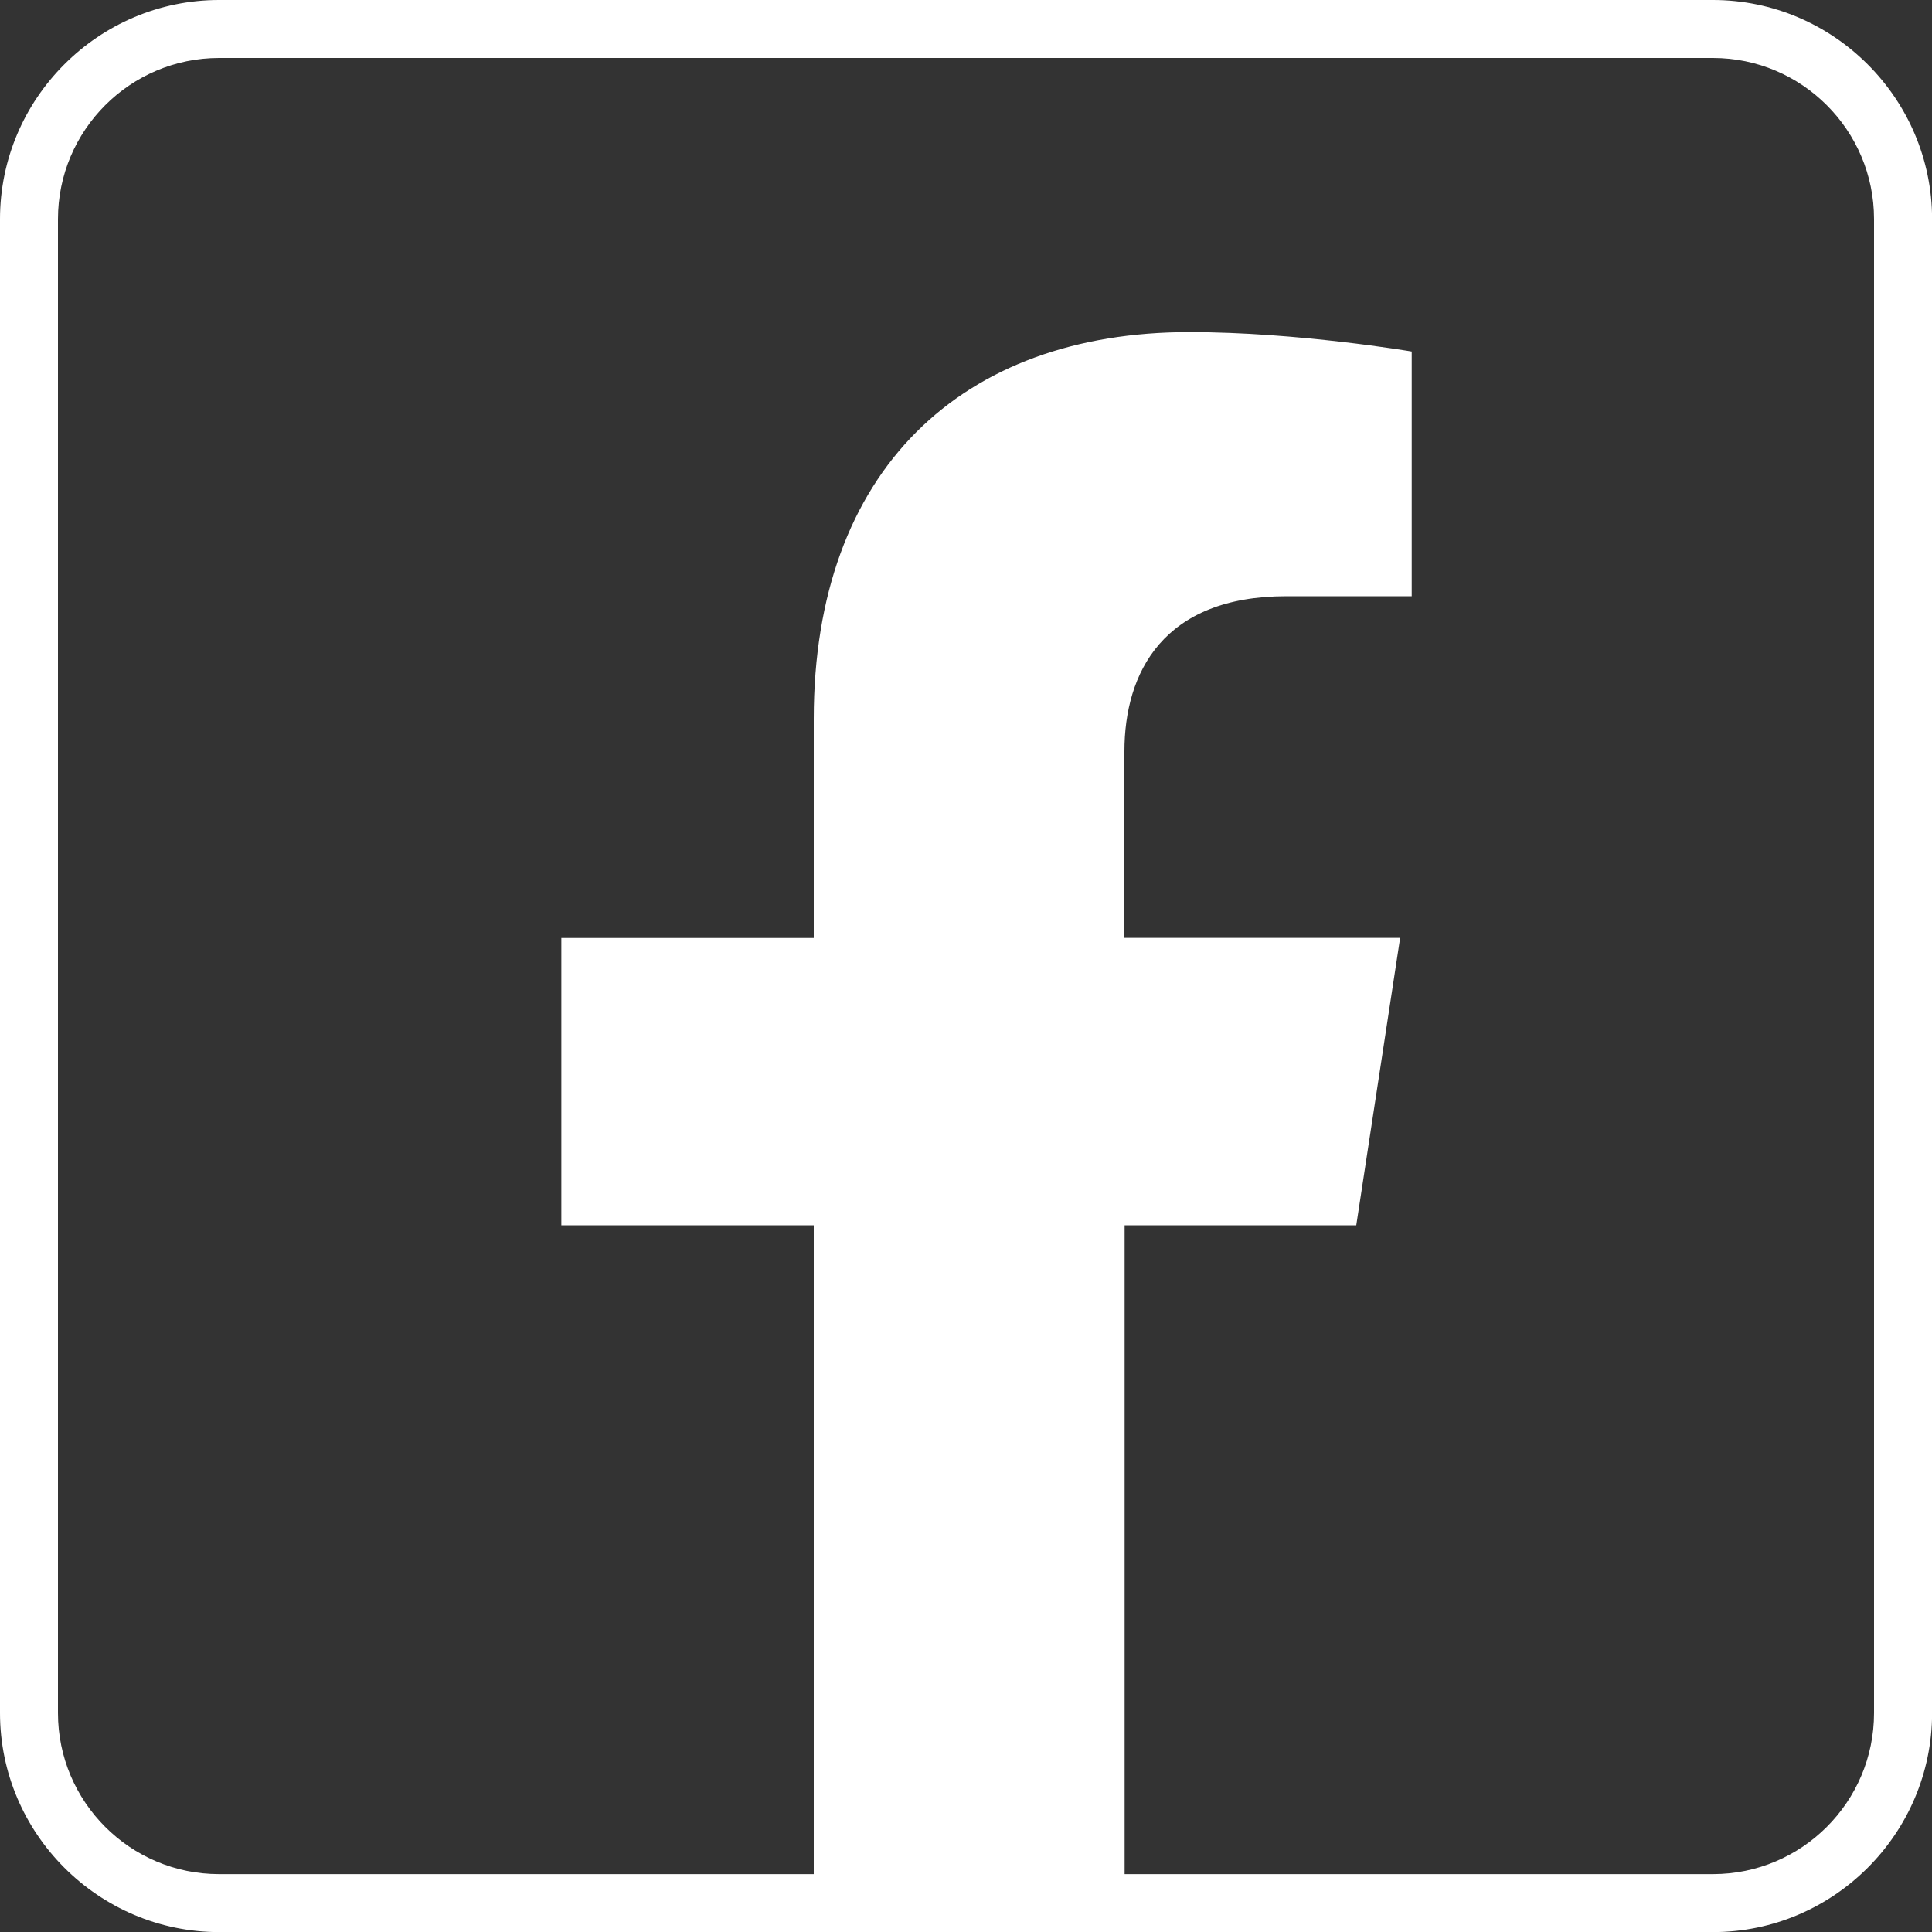
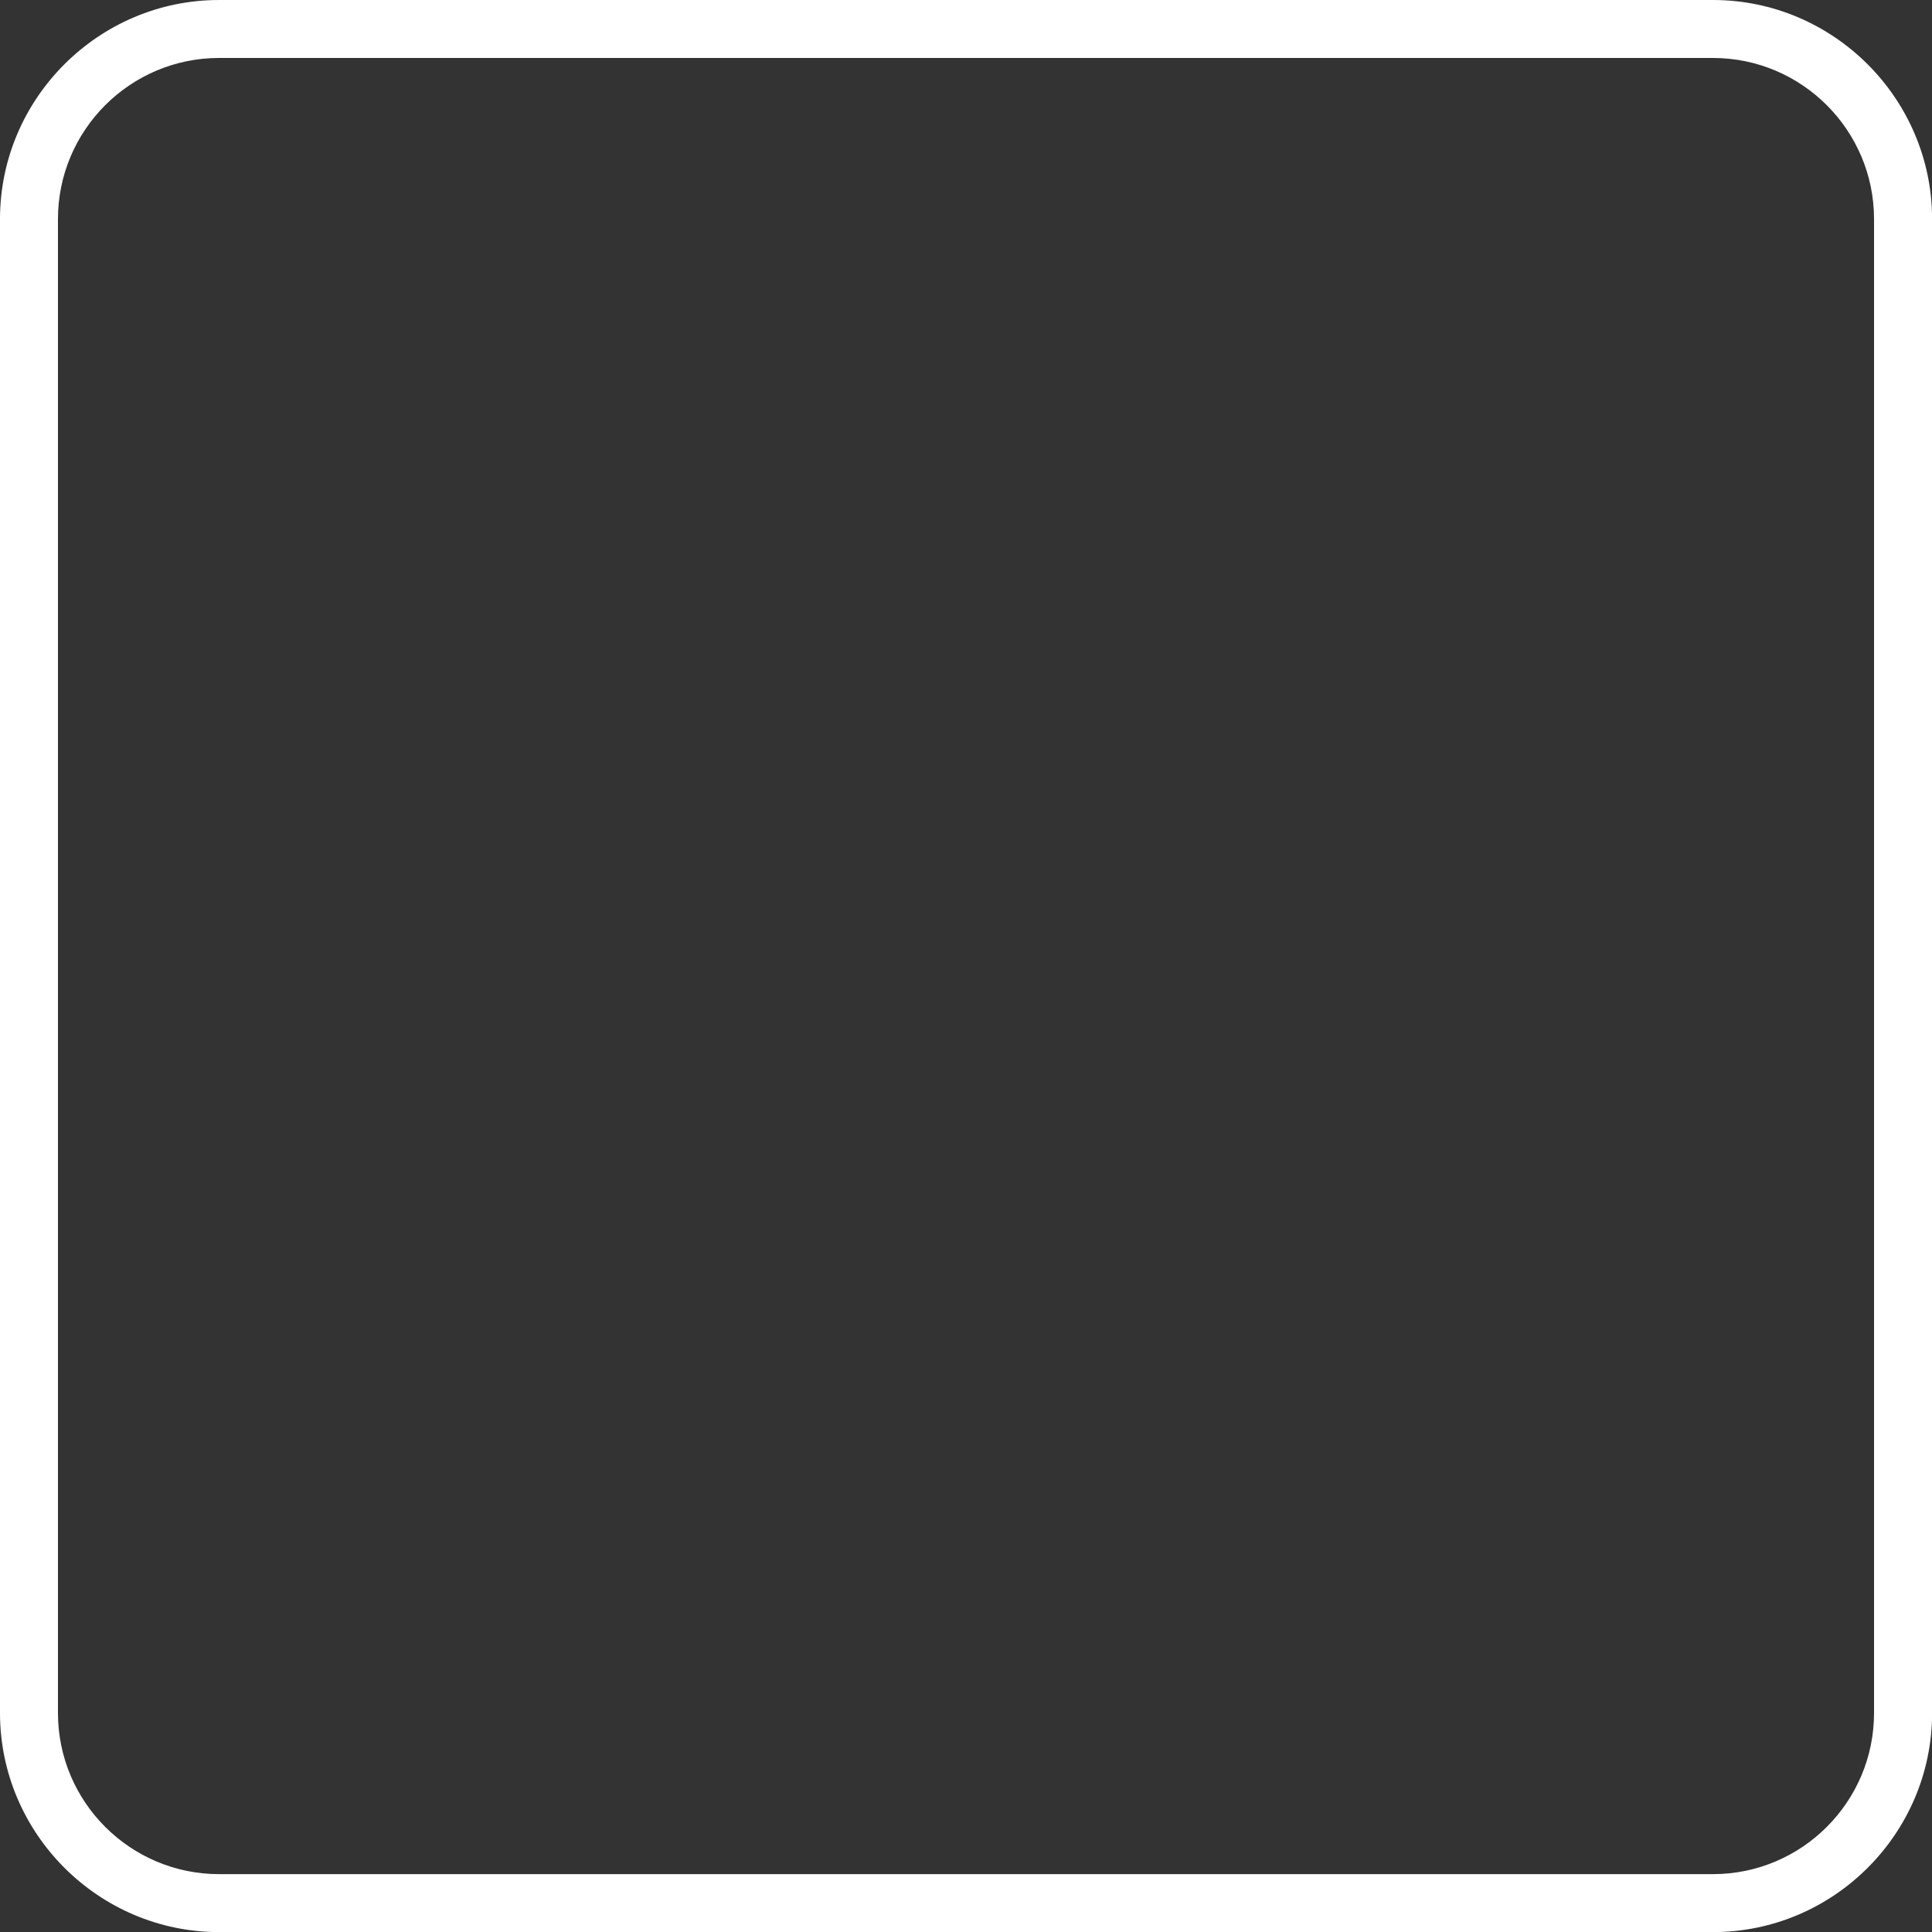
<svg xmlns="http://www.w3.org/2000/svg" id="Layer_1" version="1.1" viewBox="0 0 200 200">
  <rect x="0" y="0" width="200" height="200" fill="#333333" stroke="none" />
  <defs>
    <style>
      .st0 {
        fill-rule: evenodd;
      }

      .st0, .st1 {
        fill: #fff;
      }
    </style>
  </defs>
  <path class="st1" d="M177.32,6c9.2,0,16.68,7.48,16.68,16.68v154.65c0,9.2-7.48,16.68-16.68,16.68H22.68c-9.2,0-16.68-7.48-16.68-16.68V22.68c0-9.2,7.48-16.68,16.68-16.68h154.65M177.32,0H22.68C10.2,0,0,10.2,0,22.68v154.65c0,12.47,10.2,22.68,22.68,22.68h154.65c12.47,0,22.68-10.2,22.68-22.68V22.68C200,10.2,189.8,0,177.32,0h0Z" />
-   <path class="st0" d="M144.93,97.09h-28.53v-19.3c0-8.14,3.99-16.07,16.77-16.07h12.97v-25.33s-11.78-2.01-23.03-2.01c-23.51,0-38.87,14.25-38.87,40.04v22.68h-26.13v29.74h26.13v71.92c5.24.82,10.61,1.25,16.09,1.25s10.85-.42,16.09-1.25v-71.92h23.98l4.54-29.74Z" />
</svg>